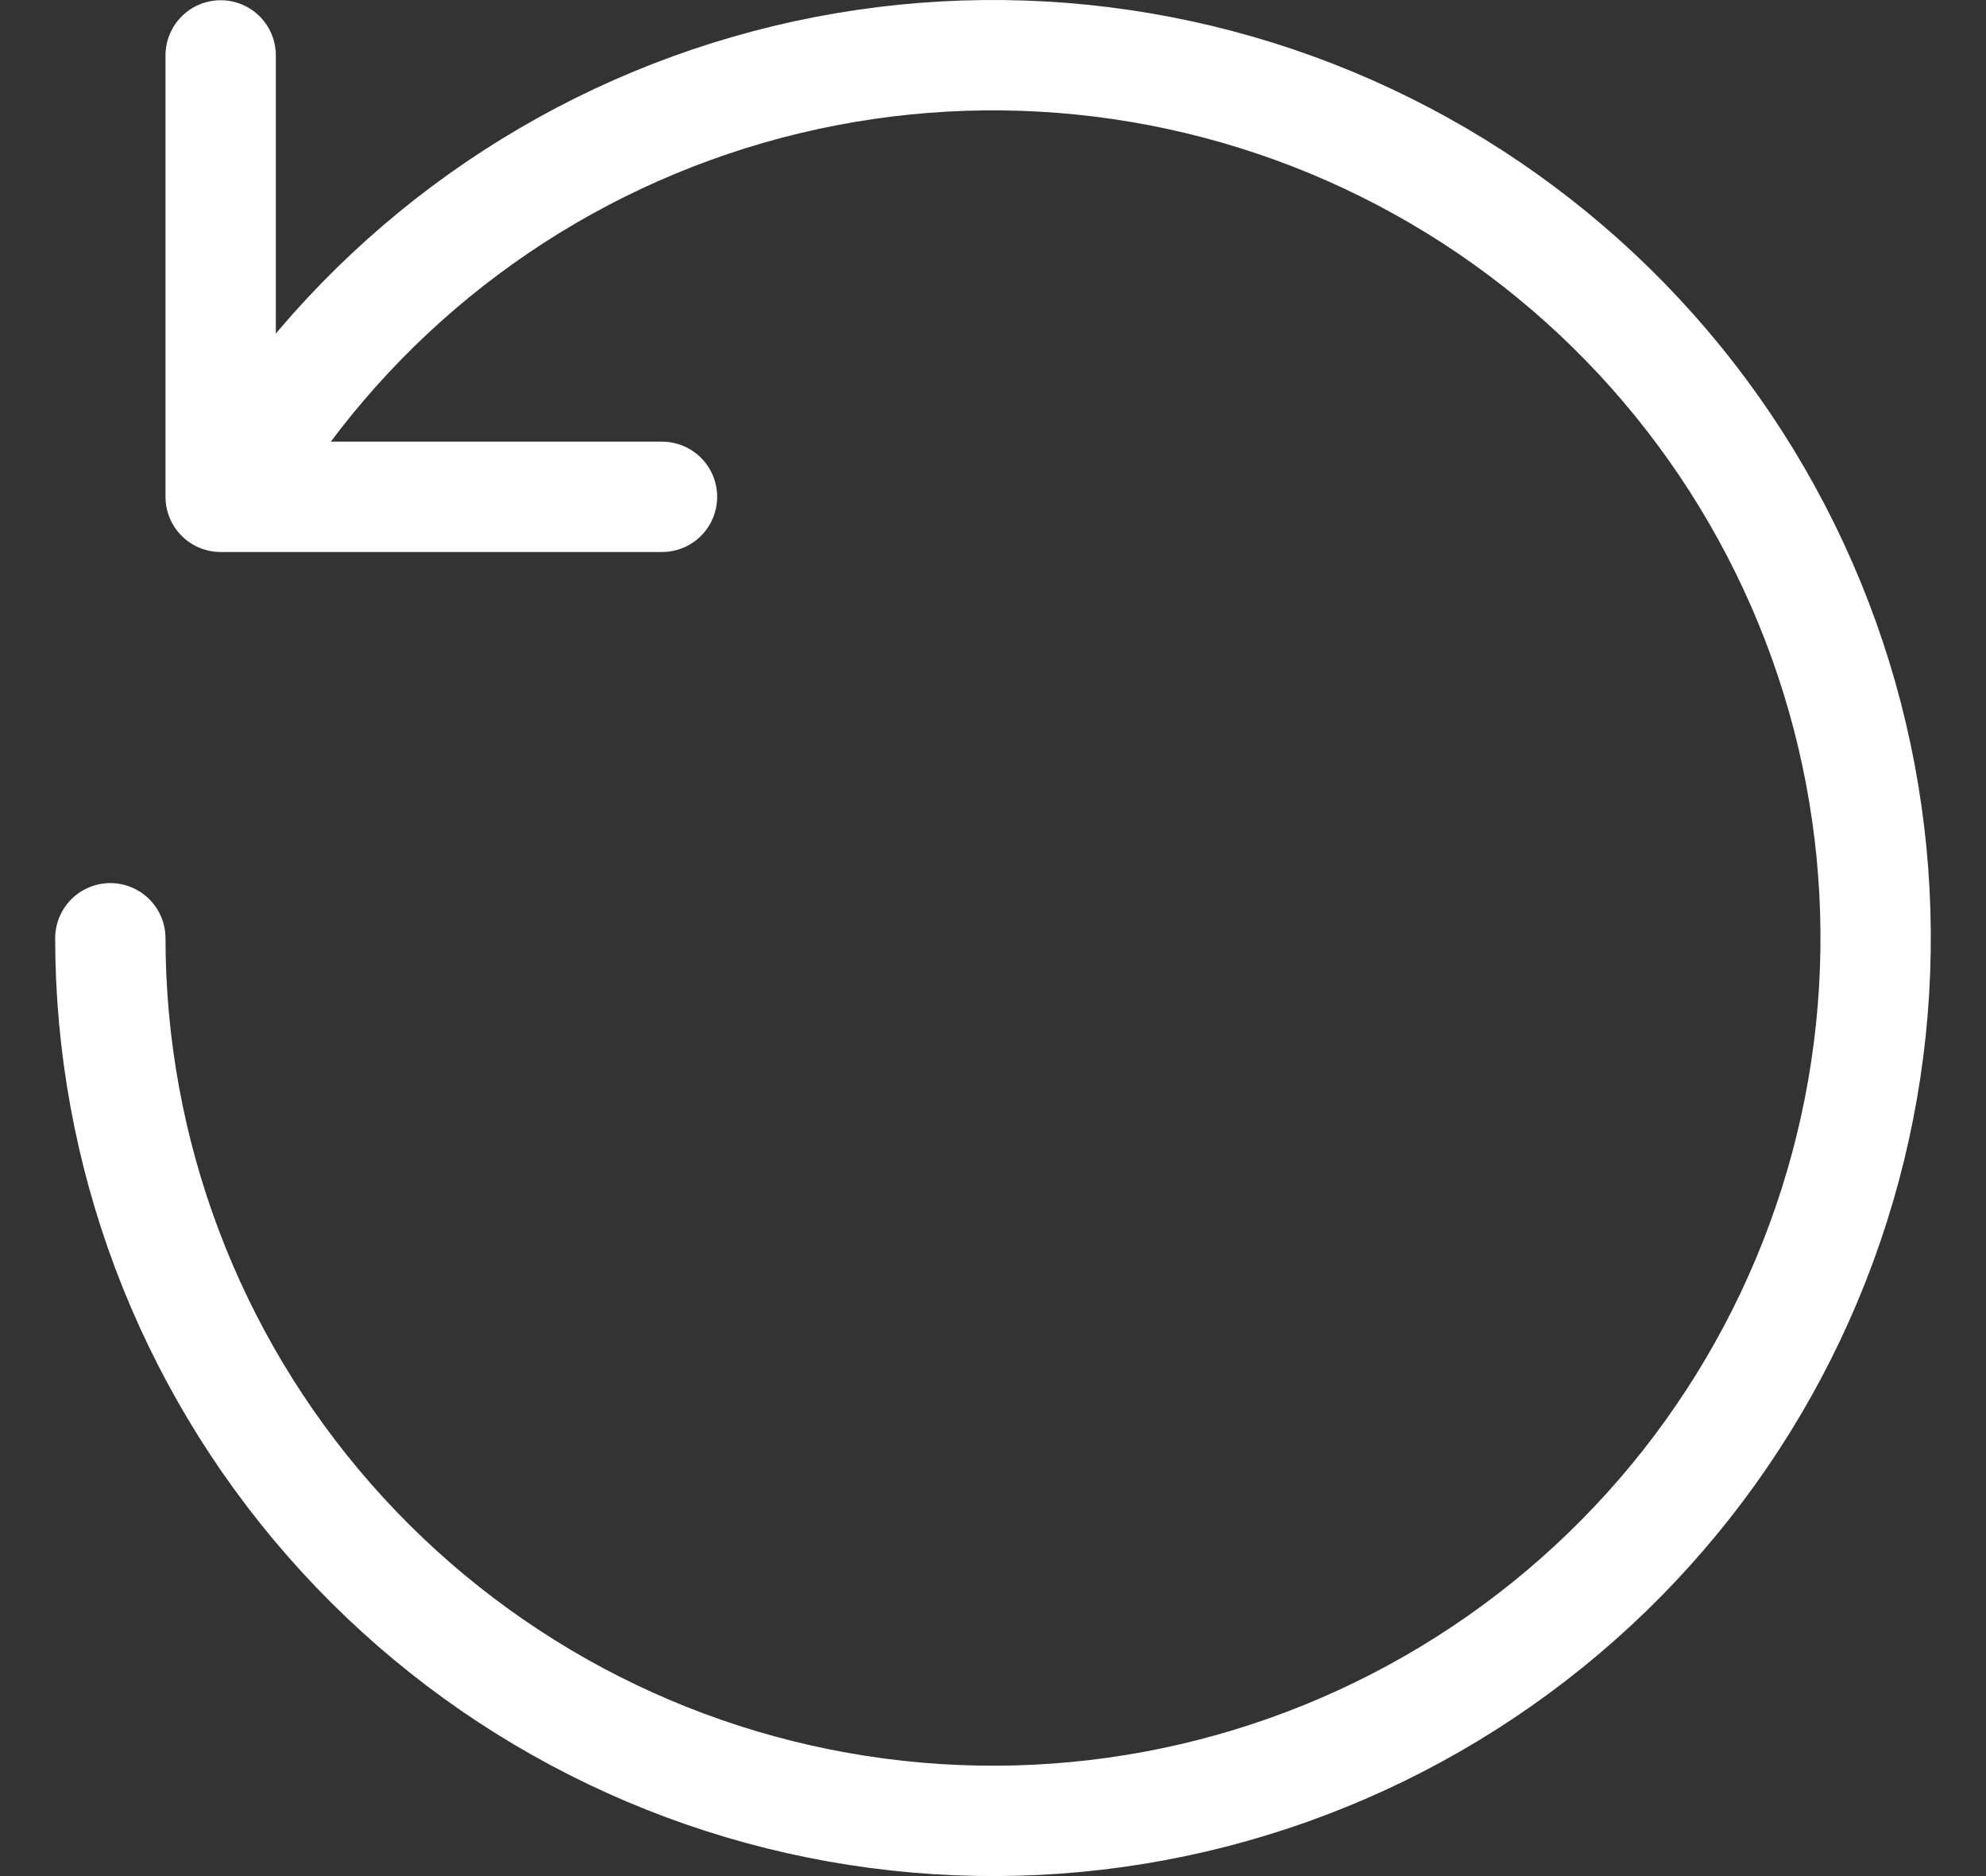
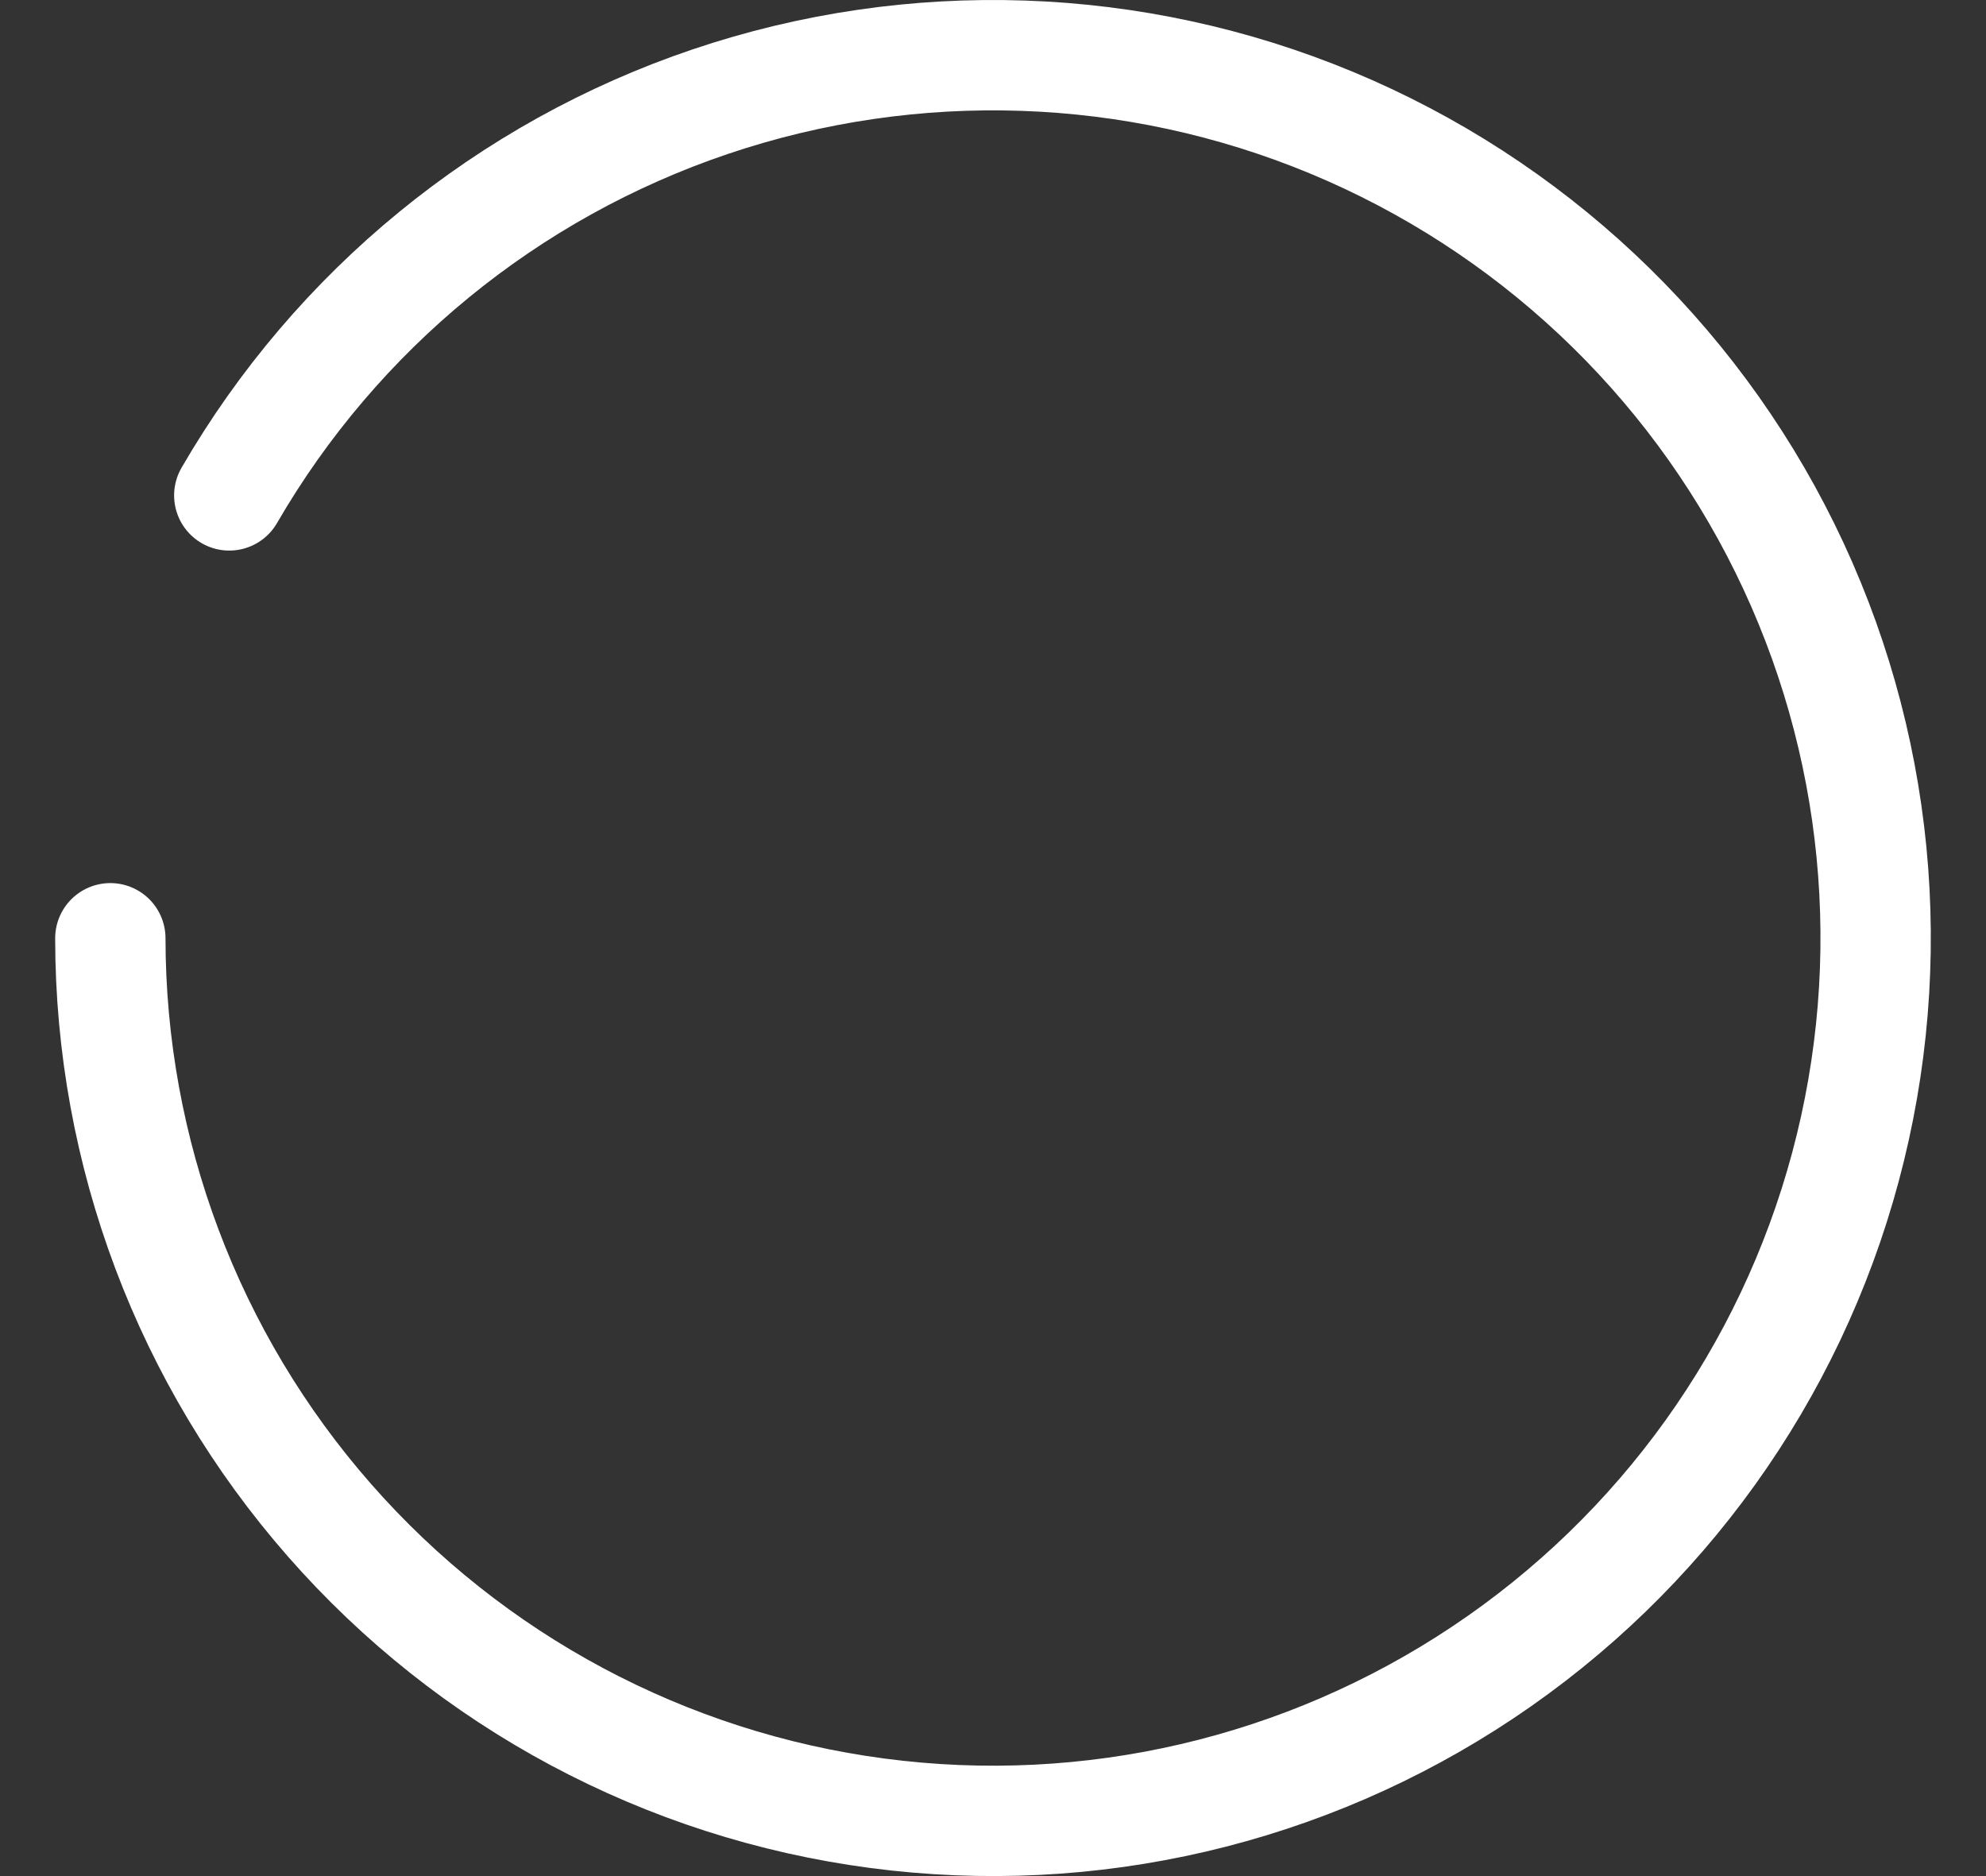
<svg xmlns="http://www.w3.org/2000/svg" width="18" height="17" viewBox="0 0 18 17" fill="none">
  <rect x="0" y="0" width="18" height="17" fill="#333333" stroke="none" />
  <path d="M2.078 4.489C3.051 2.81 4.6 1.542 6.438 0.921C8.277 0.3 10.278 0.368 12.069 1.112C13.861 1.857 15.321 3.227 16.178 4.968C17.035 6.709 17.229 8.702 16.726 10.575C16.223 12.449 15.056 14.076 13.442 15.153C11.828 16.231 9.878 16.685 7.954 16.431C6.031 16.178 4.265 15.234 2.986 13.775C1.706 12.316 1.001 10.443 1 8.502" stroke="white" stroke-linecap="round" stroke-linejoin="round" />
-   <path d="M6 4.502H2V0.502" stroke="white" stroke-linecap="round" stroke-linejoin="round" />
</svg>